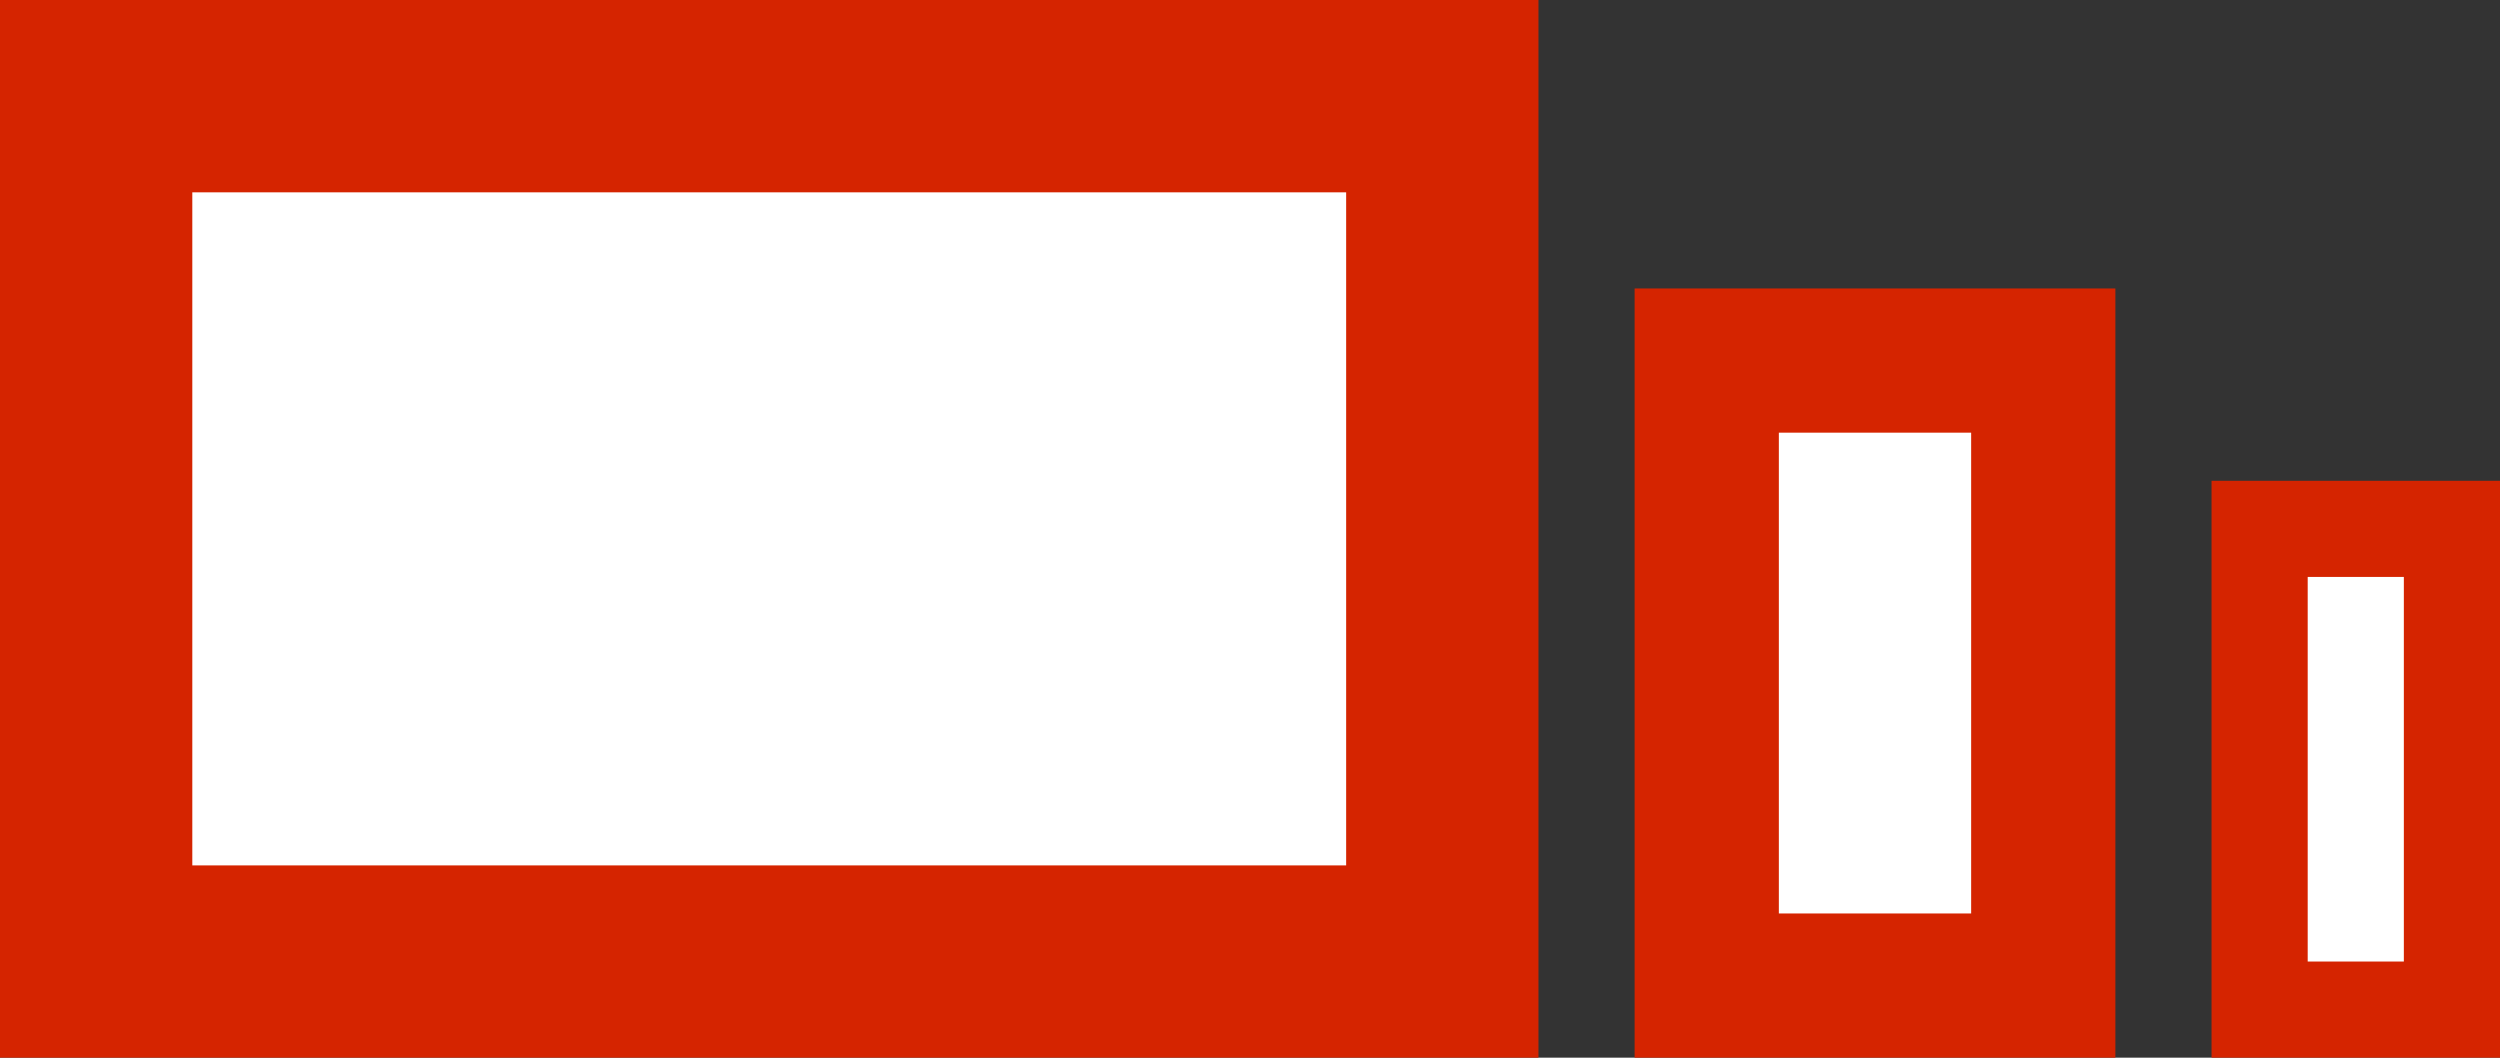
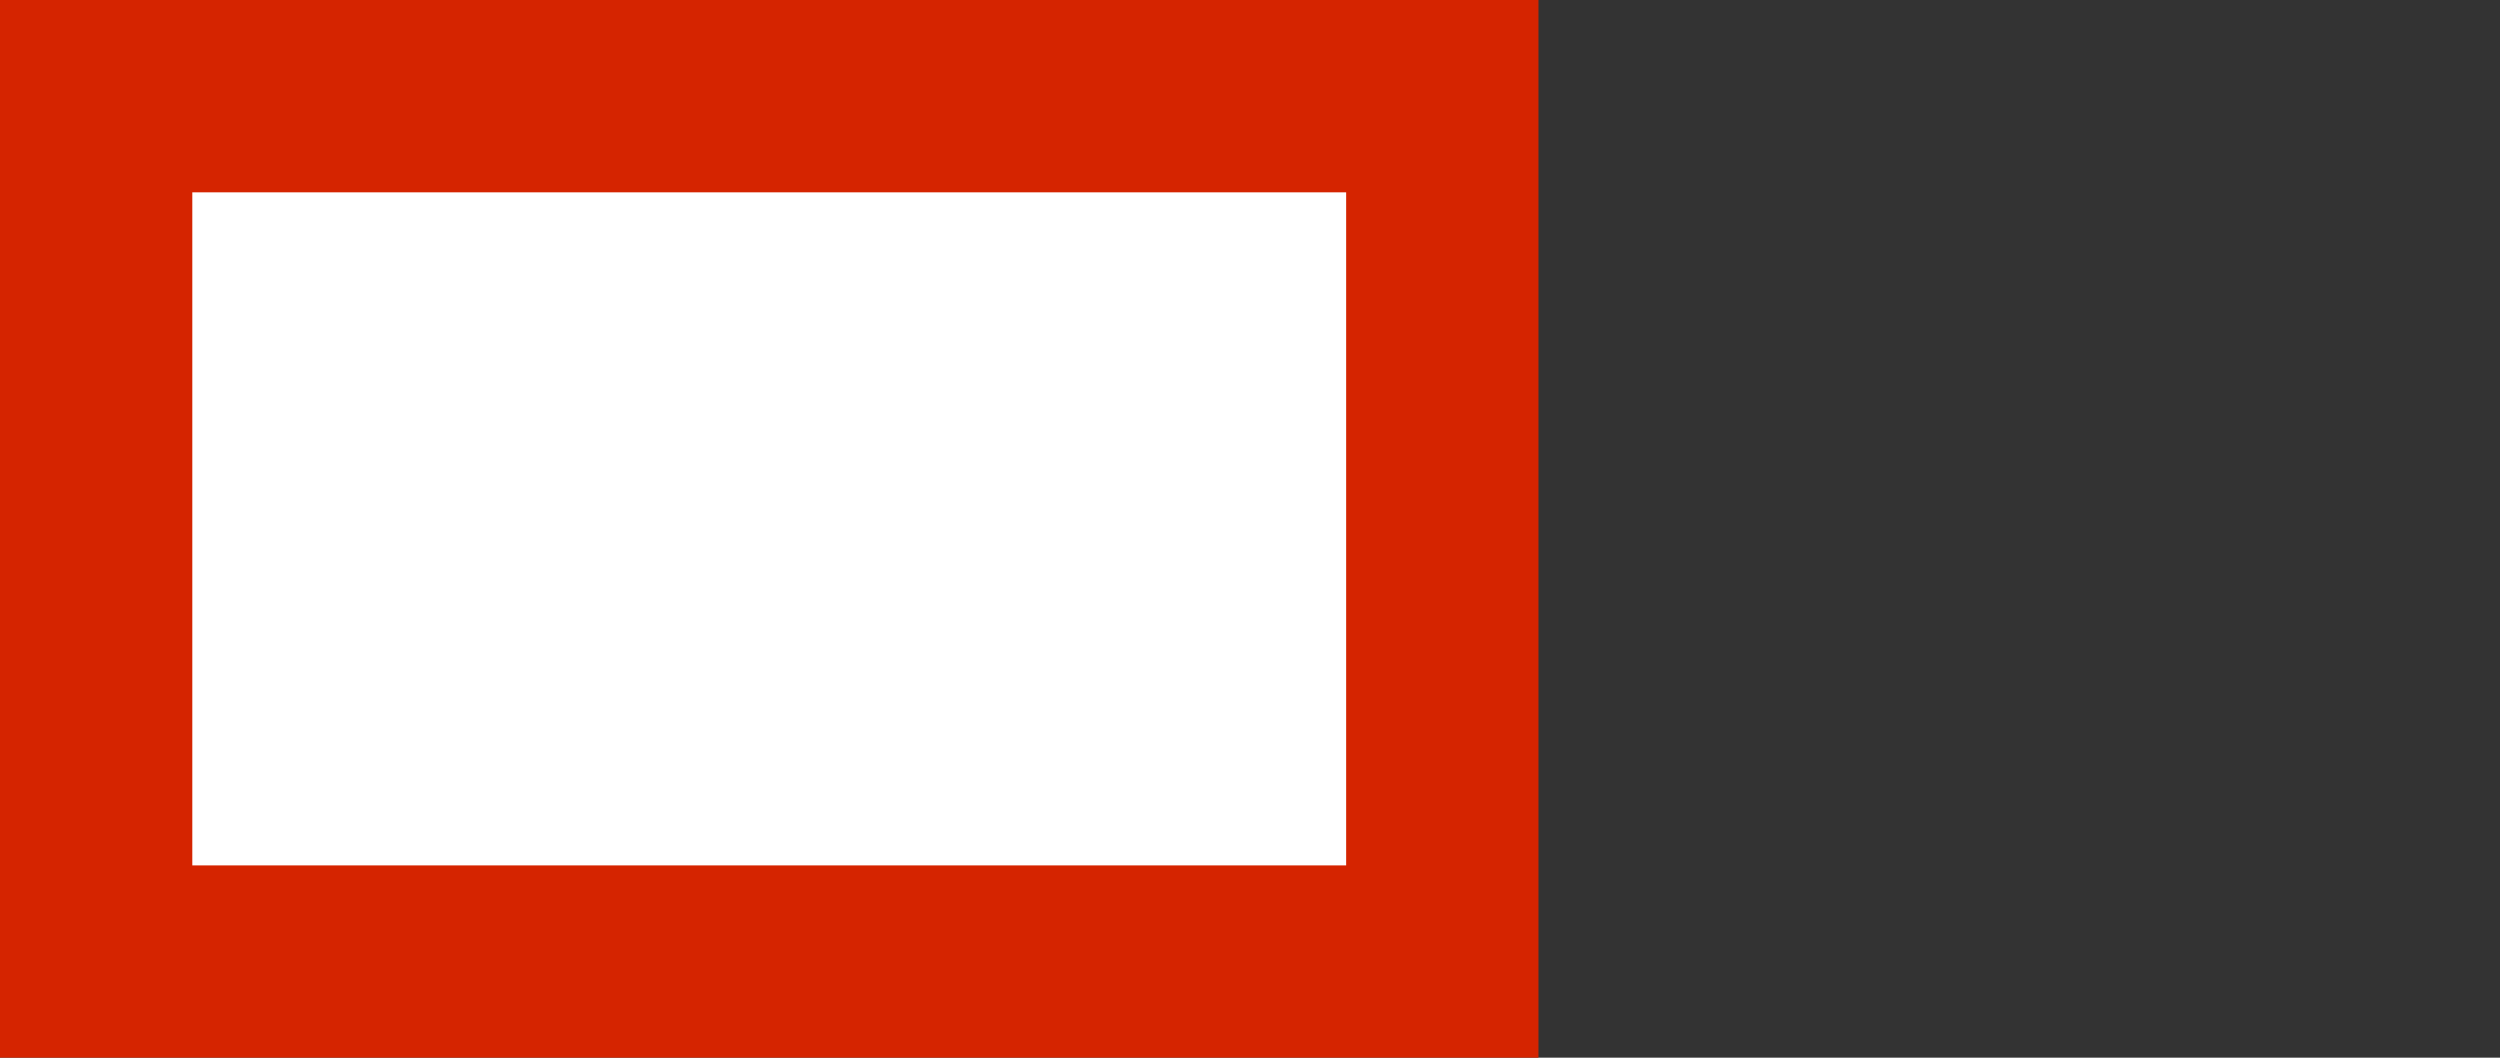
<svg xmlns="http://www.w3.org/2000/svg" width="26" height="11" viewBox="0 0 26 11" fill="none">
  <rect x="0" y="0" width="26" height="11" fill="#333333" stroke="none" />
  <rect x="1" y="1" width="14" height="9" fill="white" stroke="#D52400" stroke-width="2" />
-   <rect x="17.75" y="3.75" width="3.5" height="6.5" fill="white" stroke="#D52400" stroke-width="1.5" />
-   <rect x="23.5" y="5.5" width="2" height="5" fill="white" stroke="#D52400" />
</svg>